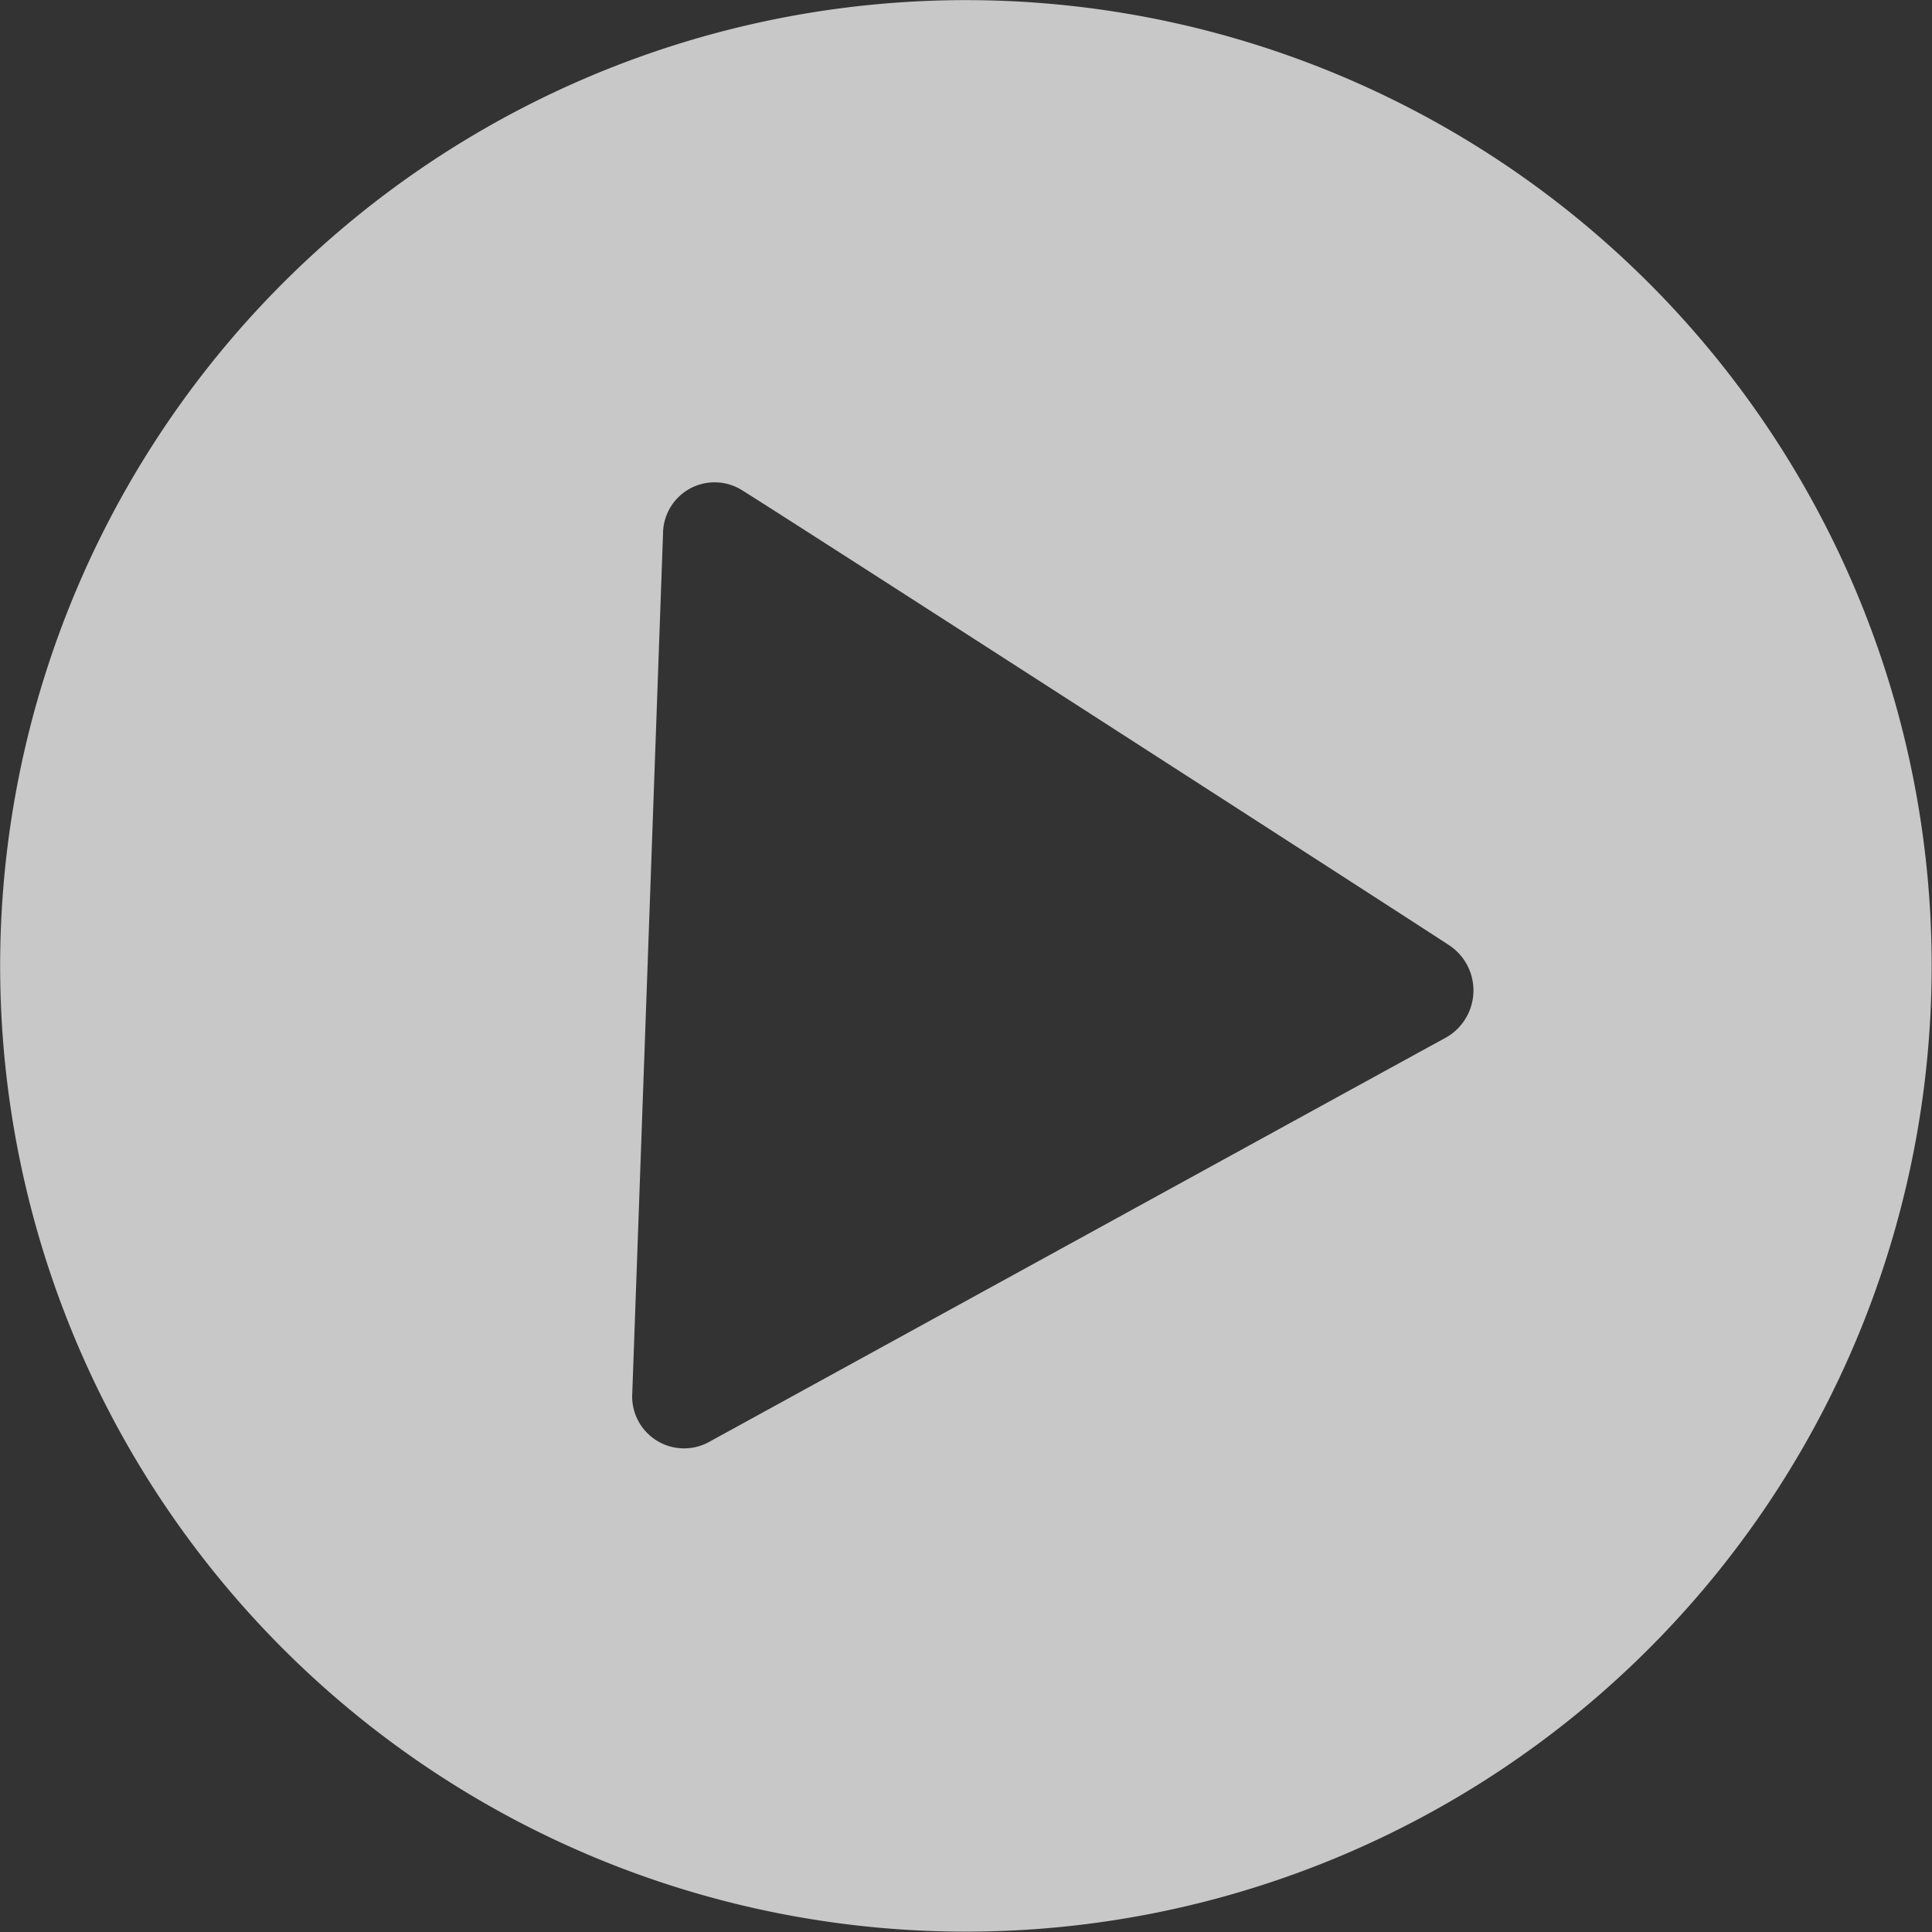
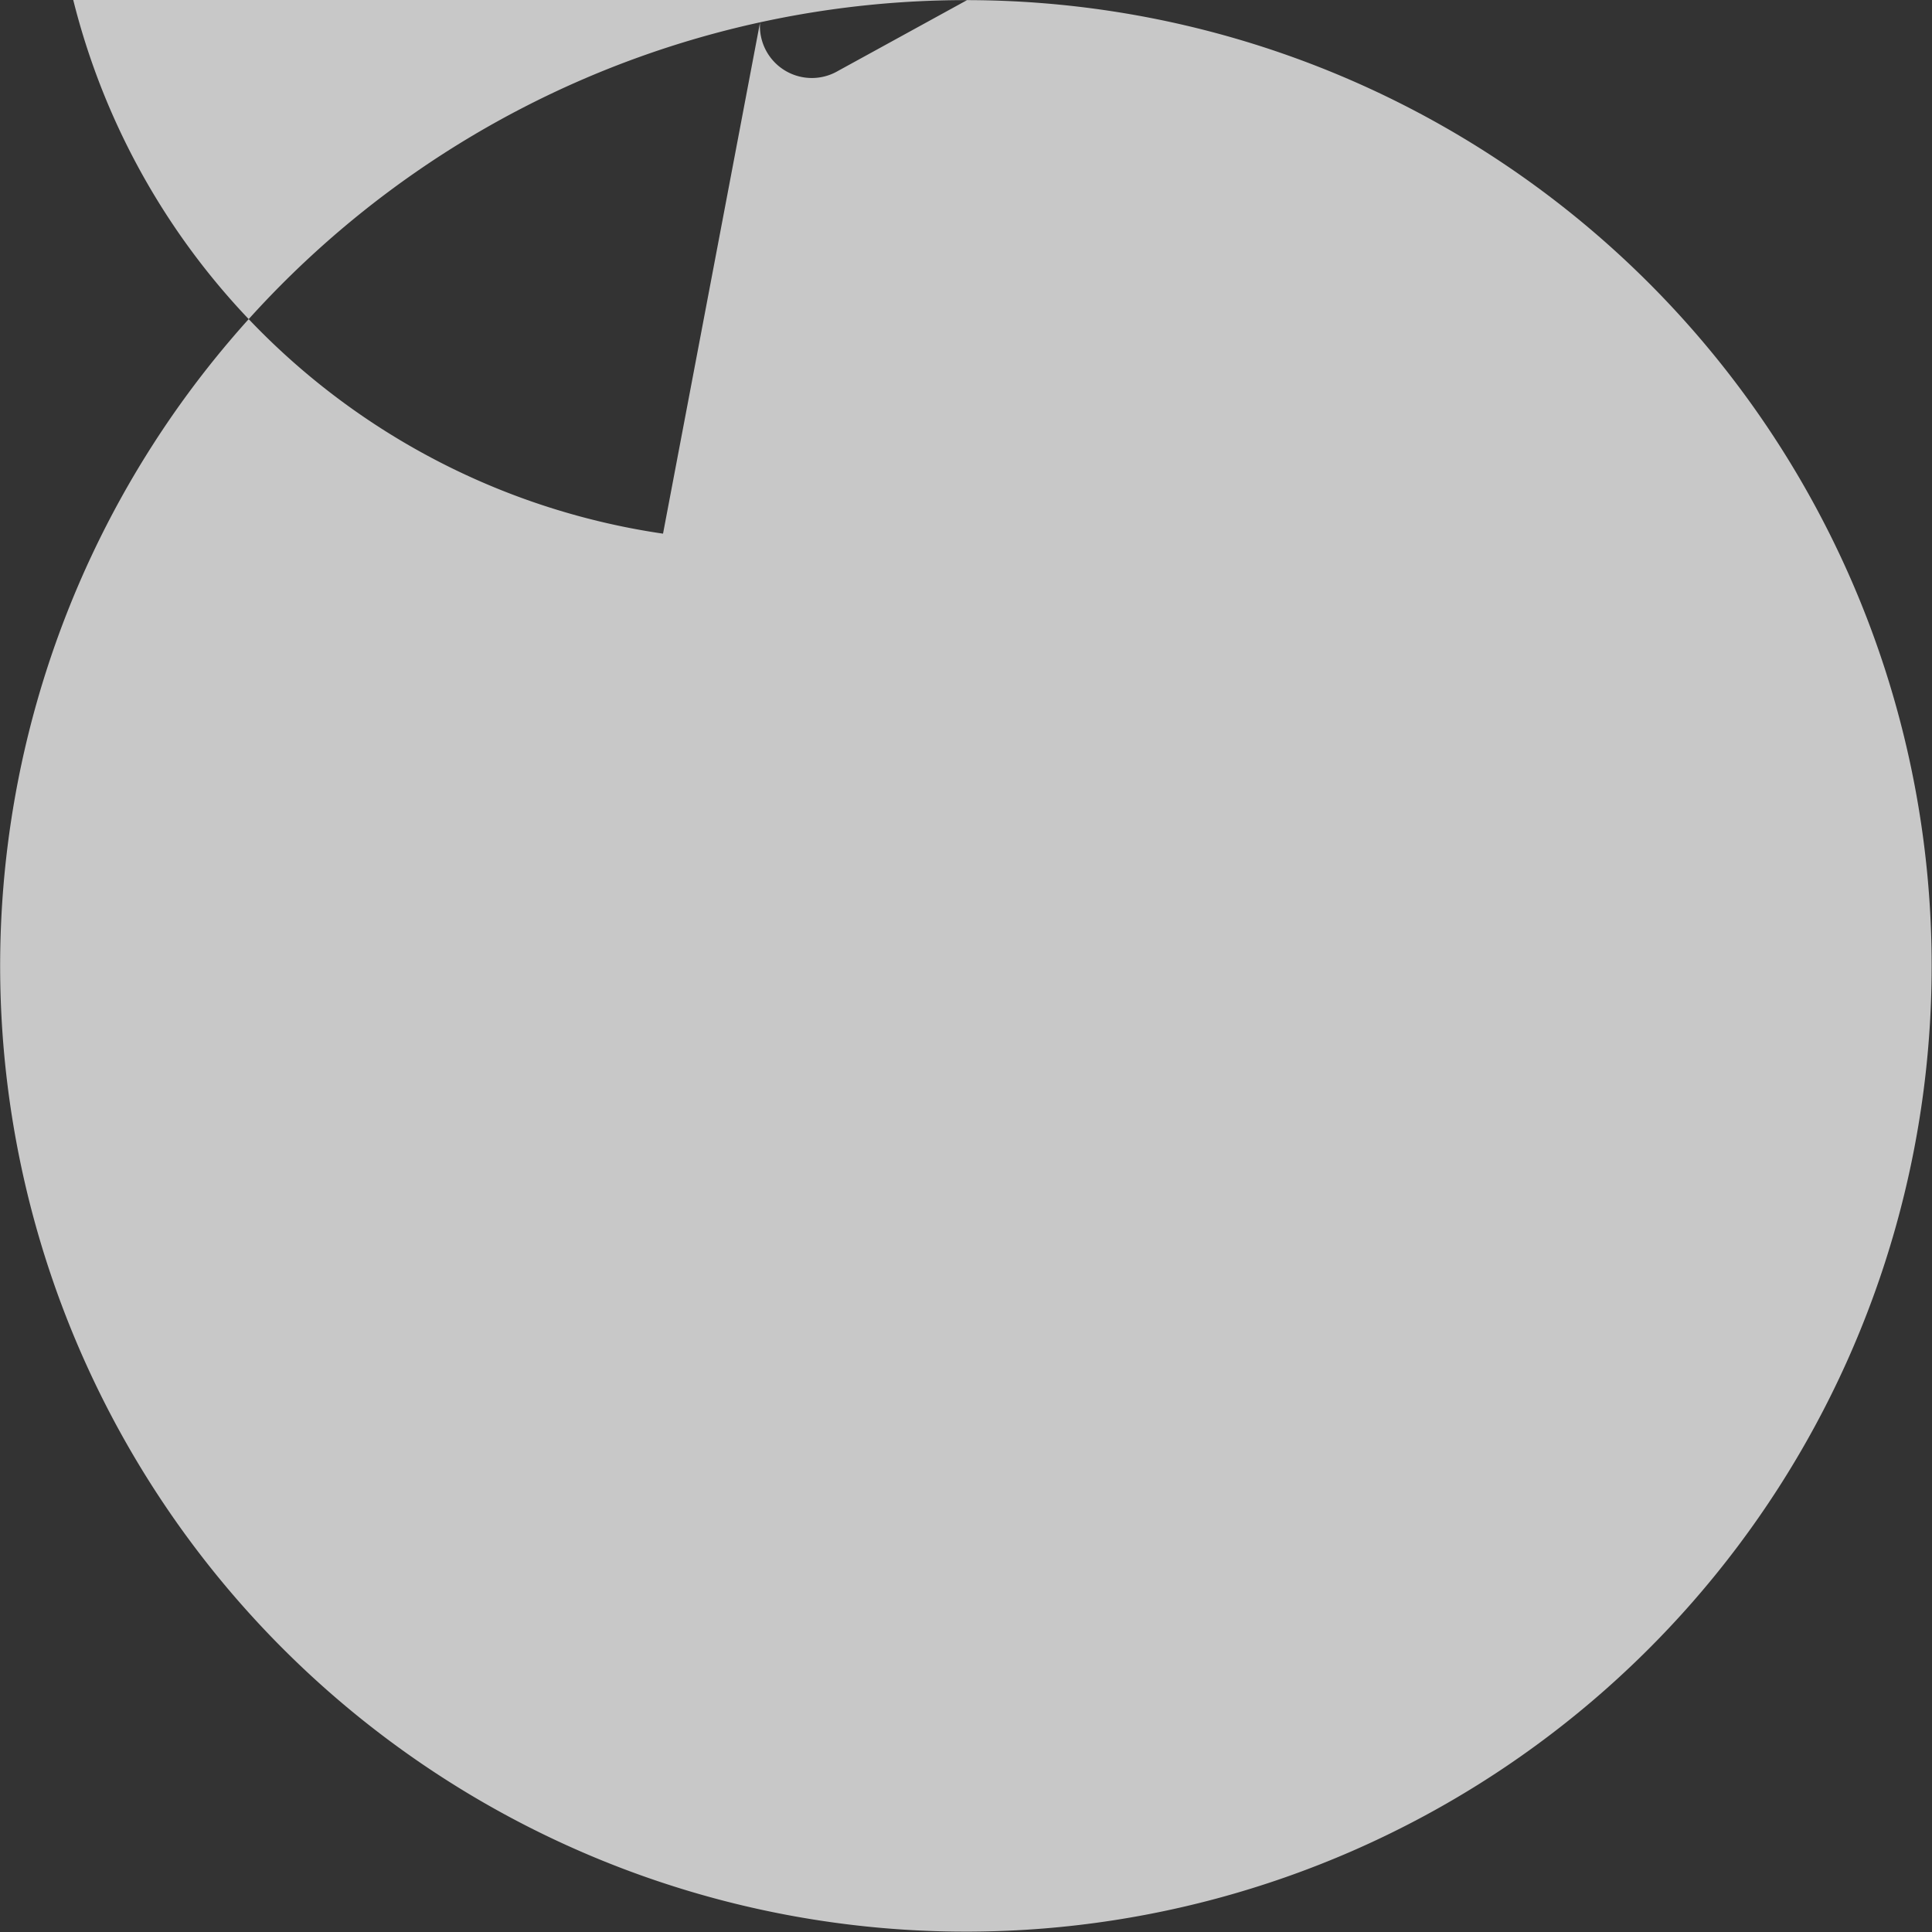
<svg xmlns="http://www.w3.org/2000/svg" viewBox="0 0 119.47 119.47">
  <rect x="0" y="0" width="119.47" height="119.47" fill="#333333" stroke="none" />
  <defs>
    <style>.cls-1{fill:#ededed;fill-rule:evenodd;opacity:0.8;}</style>
  </defs>
  <title>Playldpi</title>
  <g id="Layer_2" data-name="Layer 2">
    <g id="Layer_5" data-name="Layer 5">
-       <path class="cls-1" d="M47,1.38A59.72,59.72,0,1,1,1.38,72.45,59.72,59.72,0,0,1,47,1.38ZM41,33,39.1,86.12a3.21,3.21,0,0,0,4.83,3c2-1.09,42-23.06,45.45-24.94a3.35,3.35,0,0,0,.2-5.75c-2.36-1.55-40.9-26.39-43.7-28.12A3.19,3.19,0,0,0,41,33Z" />
+       <path class="cls-1" d="M47,1.38A59.72,59.72,0,1,1,1.38,72.45,59.72,59.72,0,0,1,47,1.38Za3.21,3.21,0,0,0,4.83,3c2-1.09,42-23.06,45.45-24.94a3.35,3.35,0,0,0,.2-5.75c-2.36-1.55-40.9-26.39-43.7-28.12A3.19,3.19,0,0,0,41,33Z" />
    </g>
  </g>
</svg>